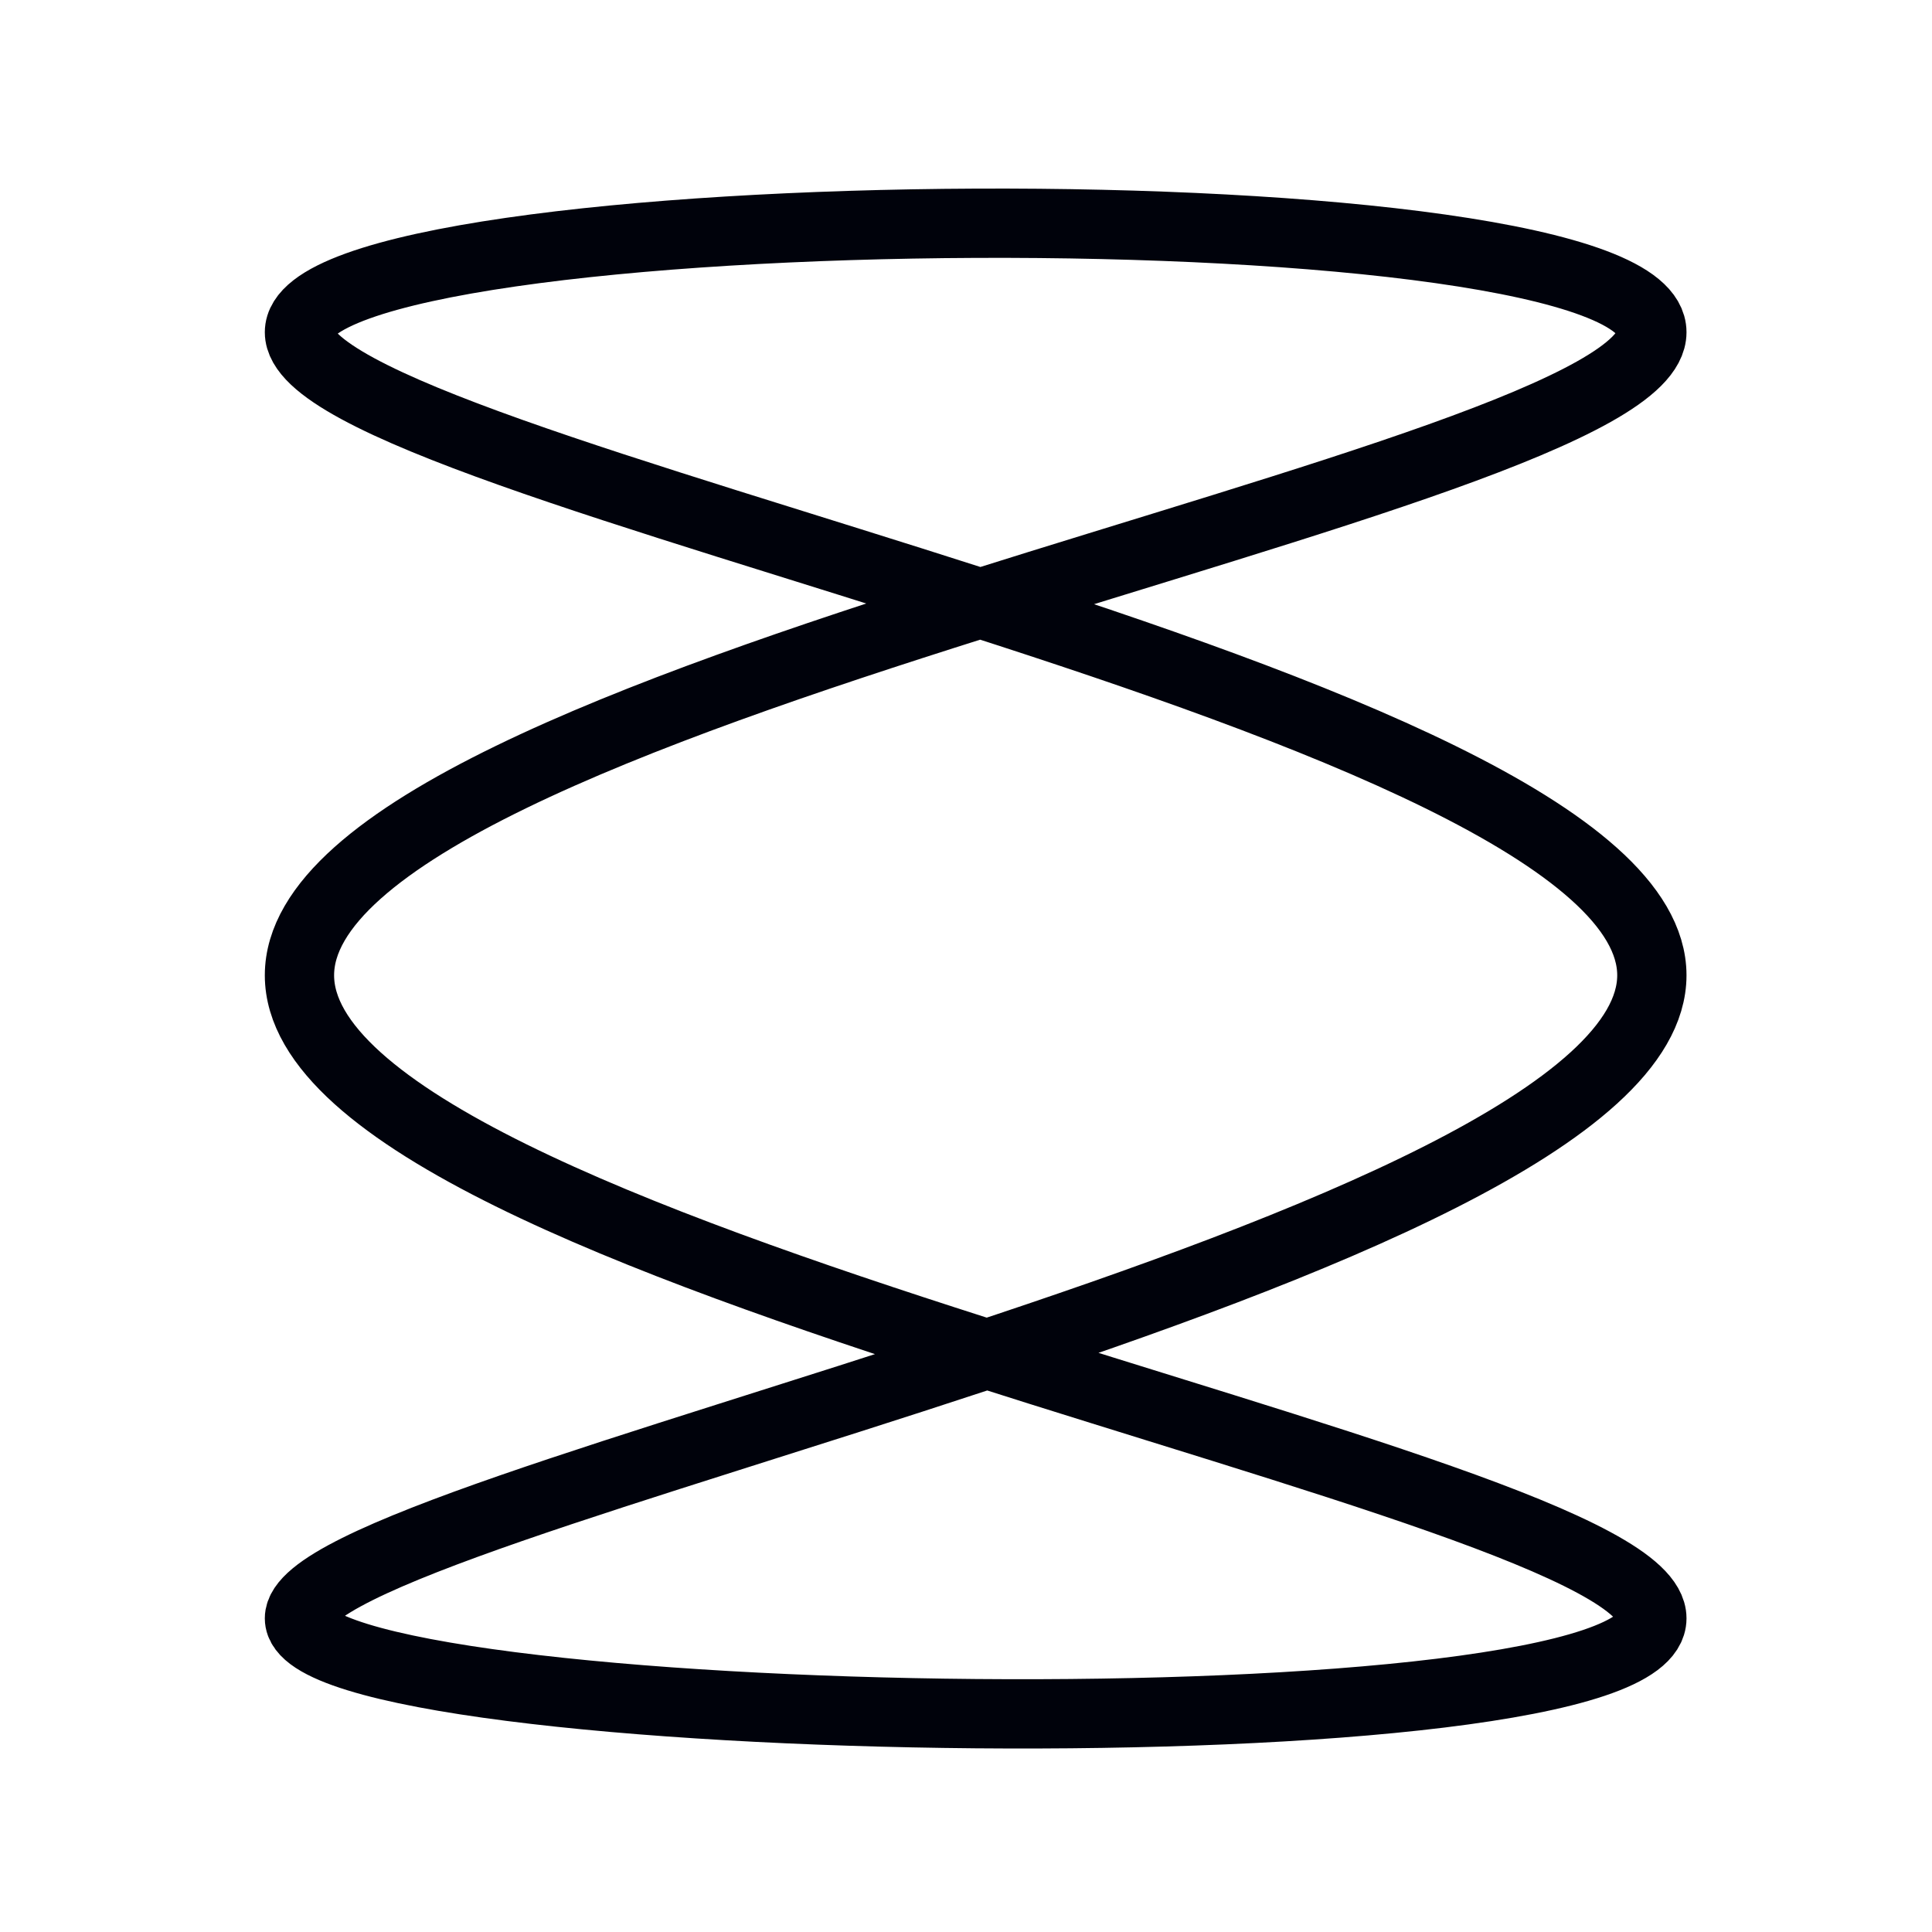
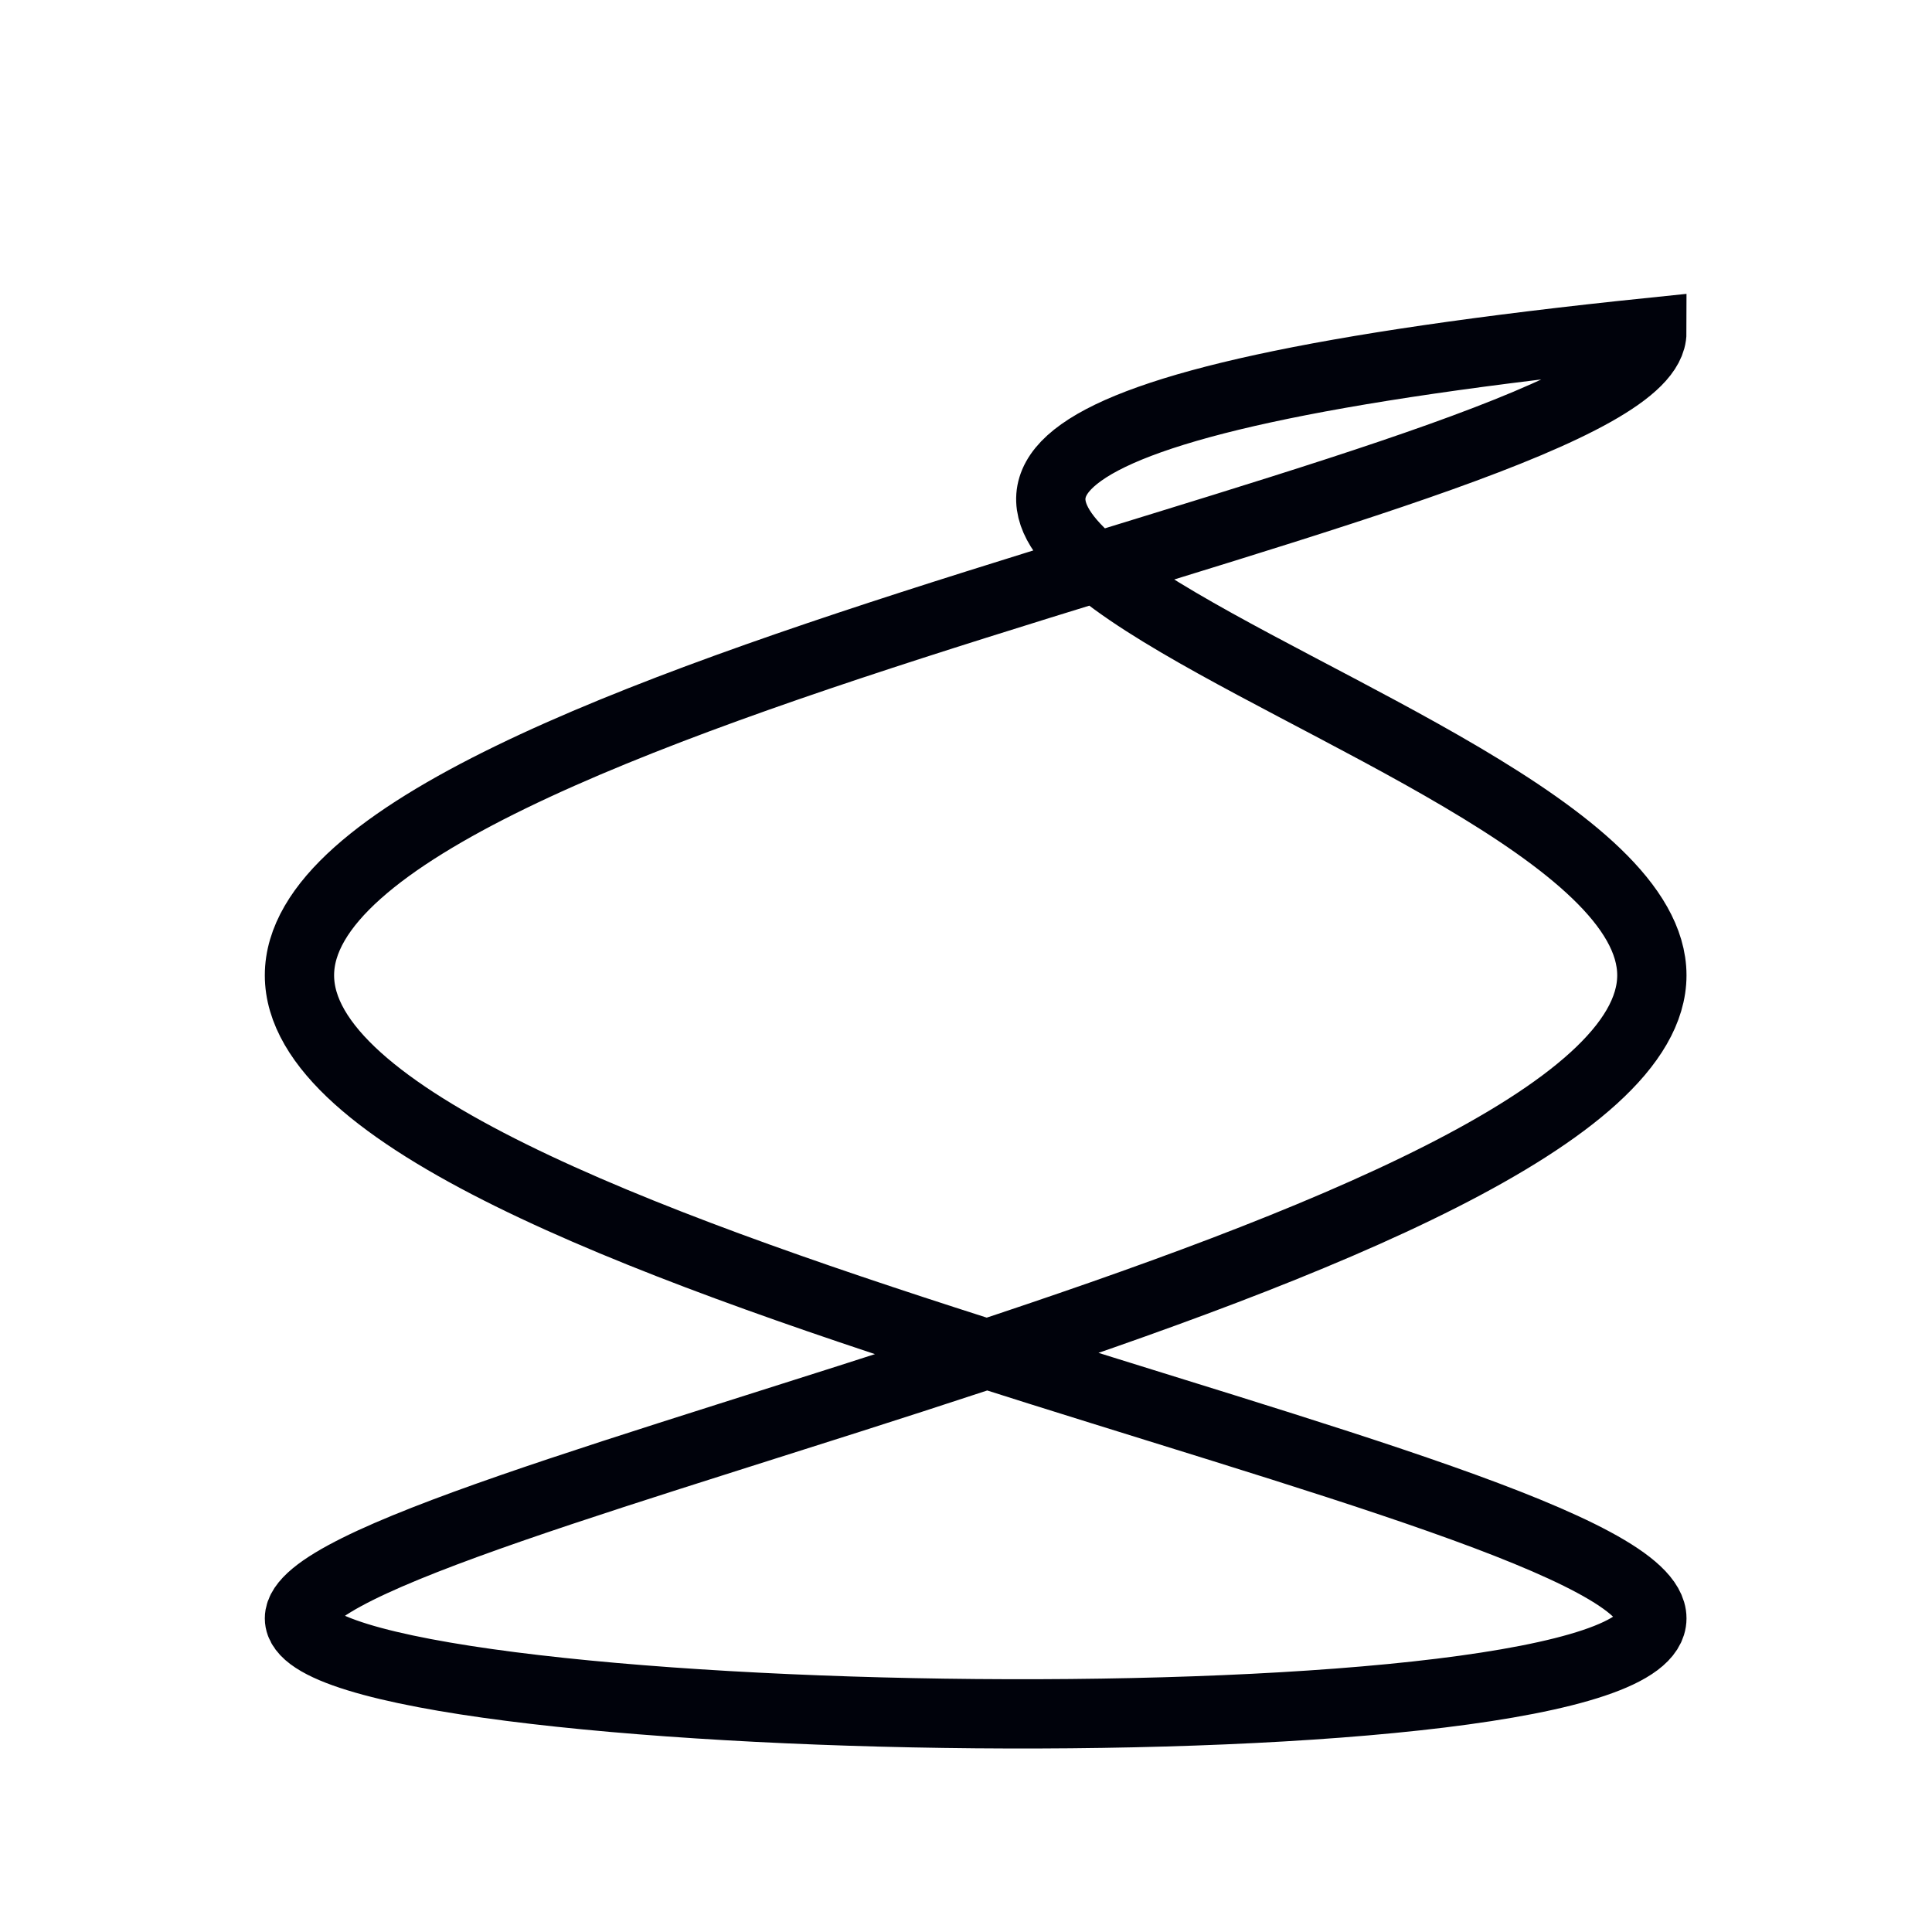
<svg xmlns="http://www.w3.org/2000/svg" width="80" height="80" viewBox="0 0 80 80" fill="none">
-   <path d="M12.4 67.012C12.4 71.789 68.4 72.761 68.4 67.012C68.4 61.263 12.4 52.058 12.4 40.385C12.4 28.712 68.4 20.019 68.4 13.758C68.4 7.497 12.4 7.983 12.4 13.758C12.4 19.533 68.4 28.874 68.4 40.385C68.4 51.896 12.4 62.236 12.4 67.012Z" stroke="#00020B" stroke-width="2.869" />
+   <path d="M12.4 67.012C12.4 71.789 68.4 72.761 68.4 67.012C68.4 61.263 12.4 52.058 12.4 40.385C12.4 28.712 68.4 20.019 68.4 13.758C12.4 19.533 68.4 28.874 68.4 40.385C68.4 51.896 12.4 62.236 12.4 67.012Z" stroke="#00020B" stroke-width="2.869" />
</svg>